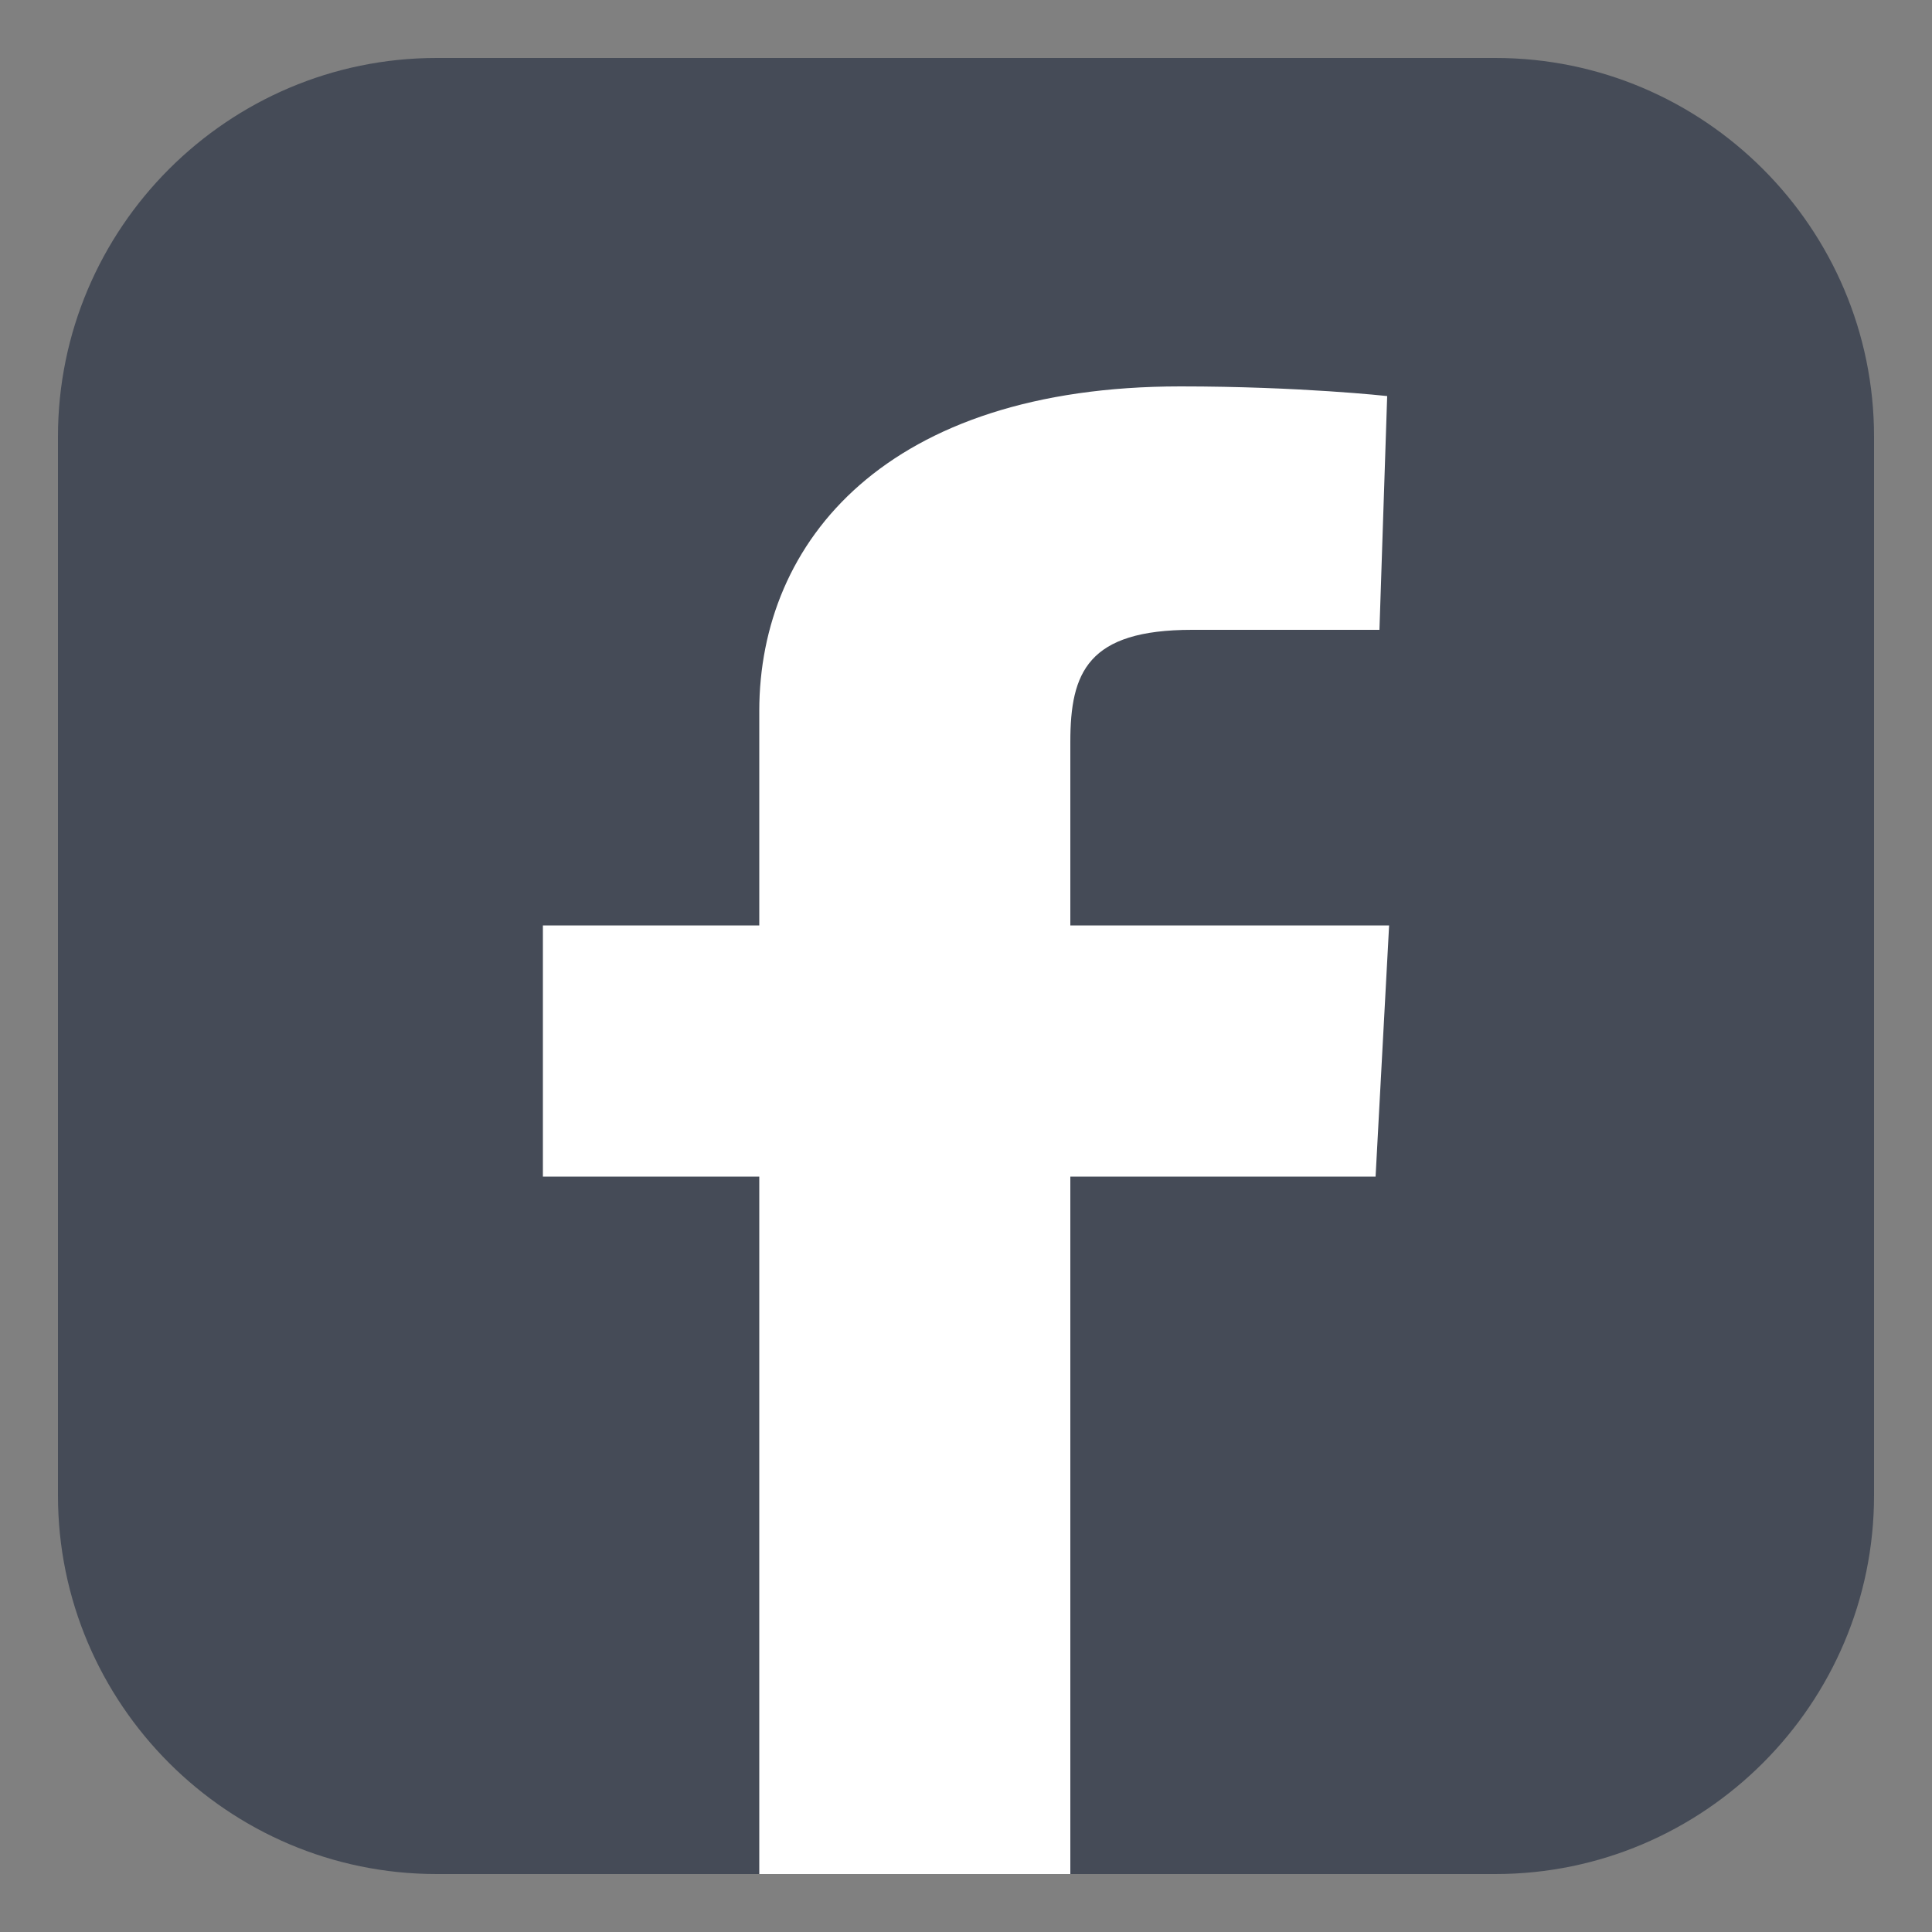
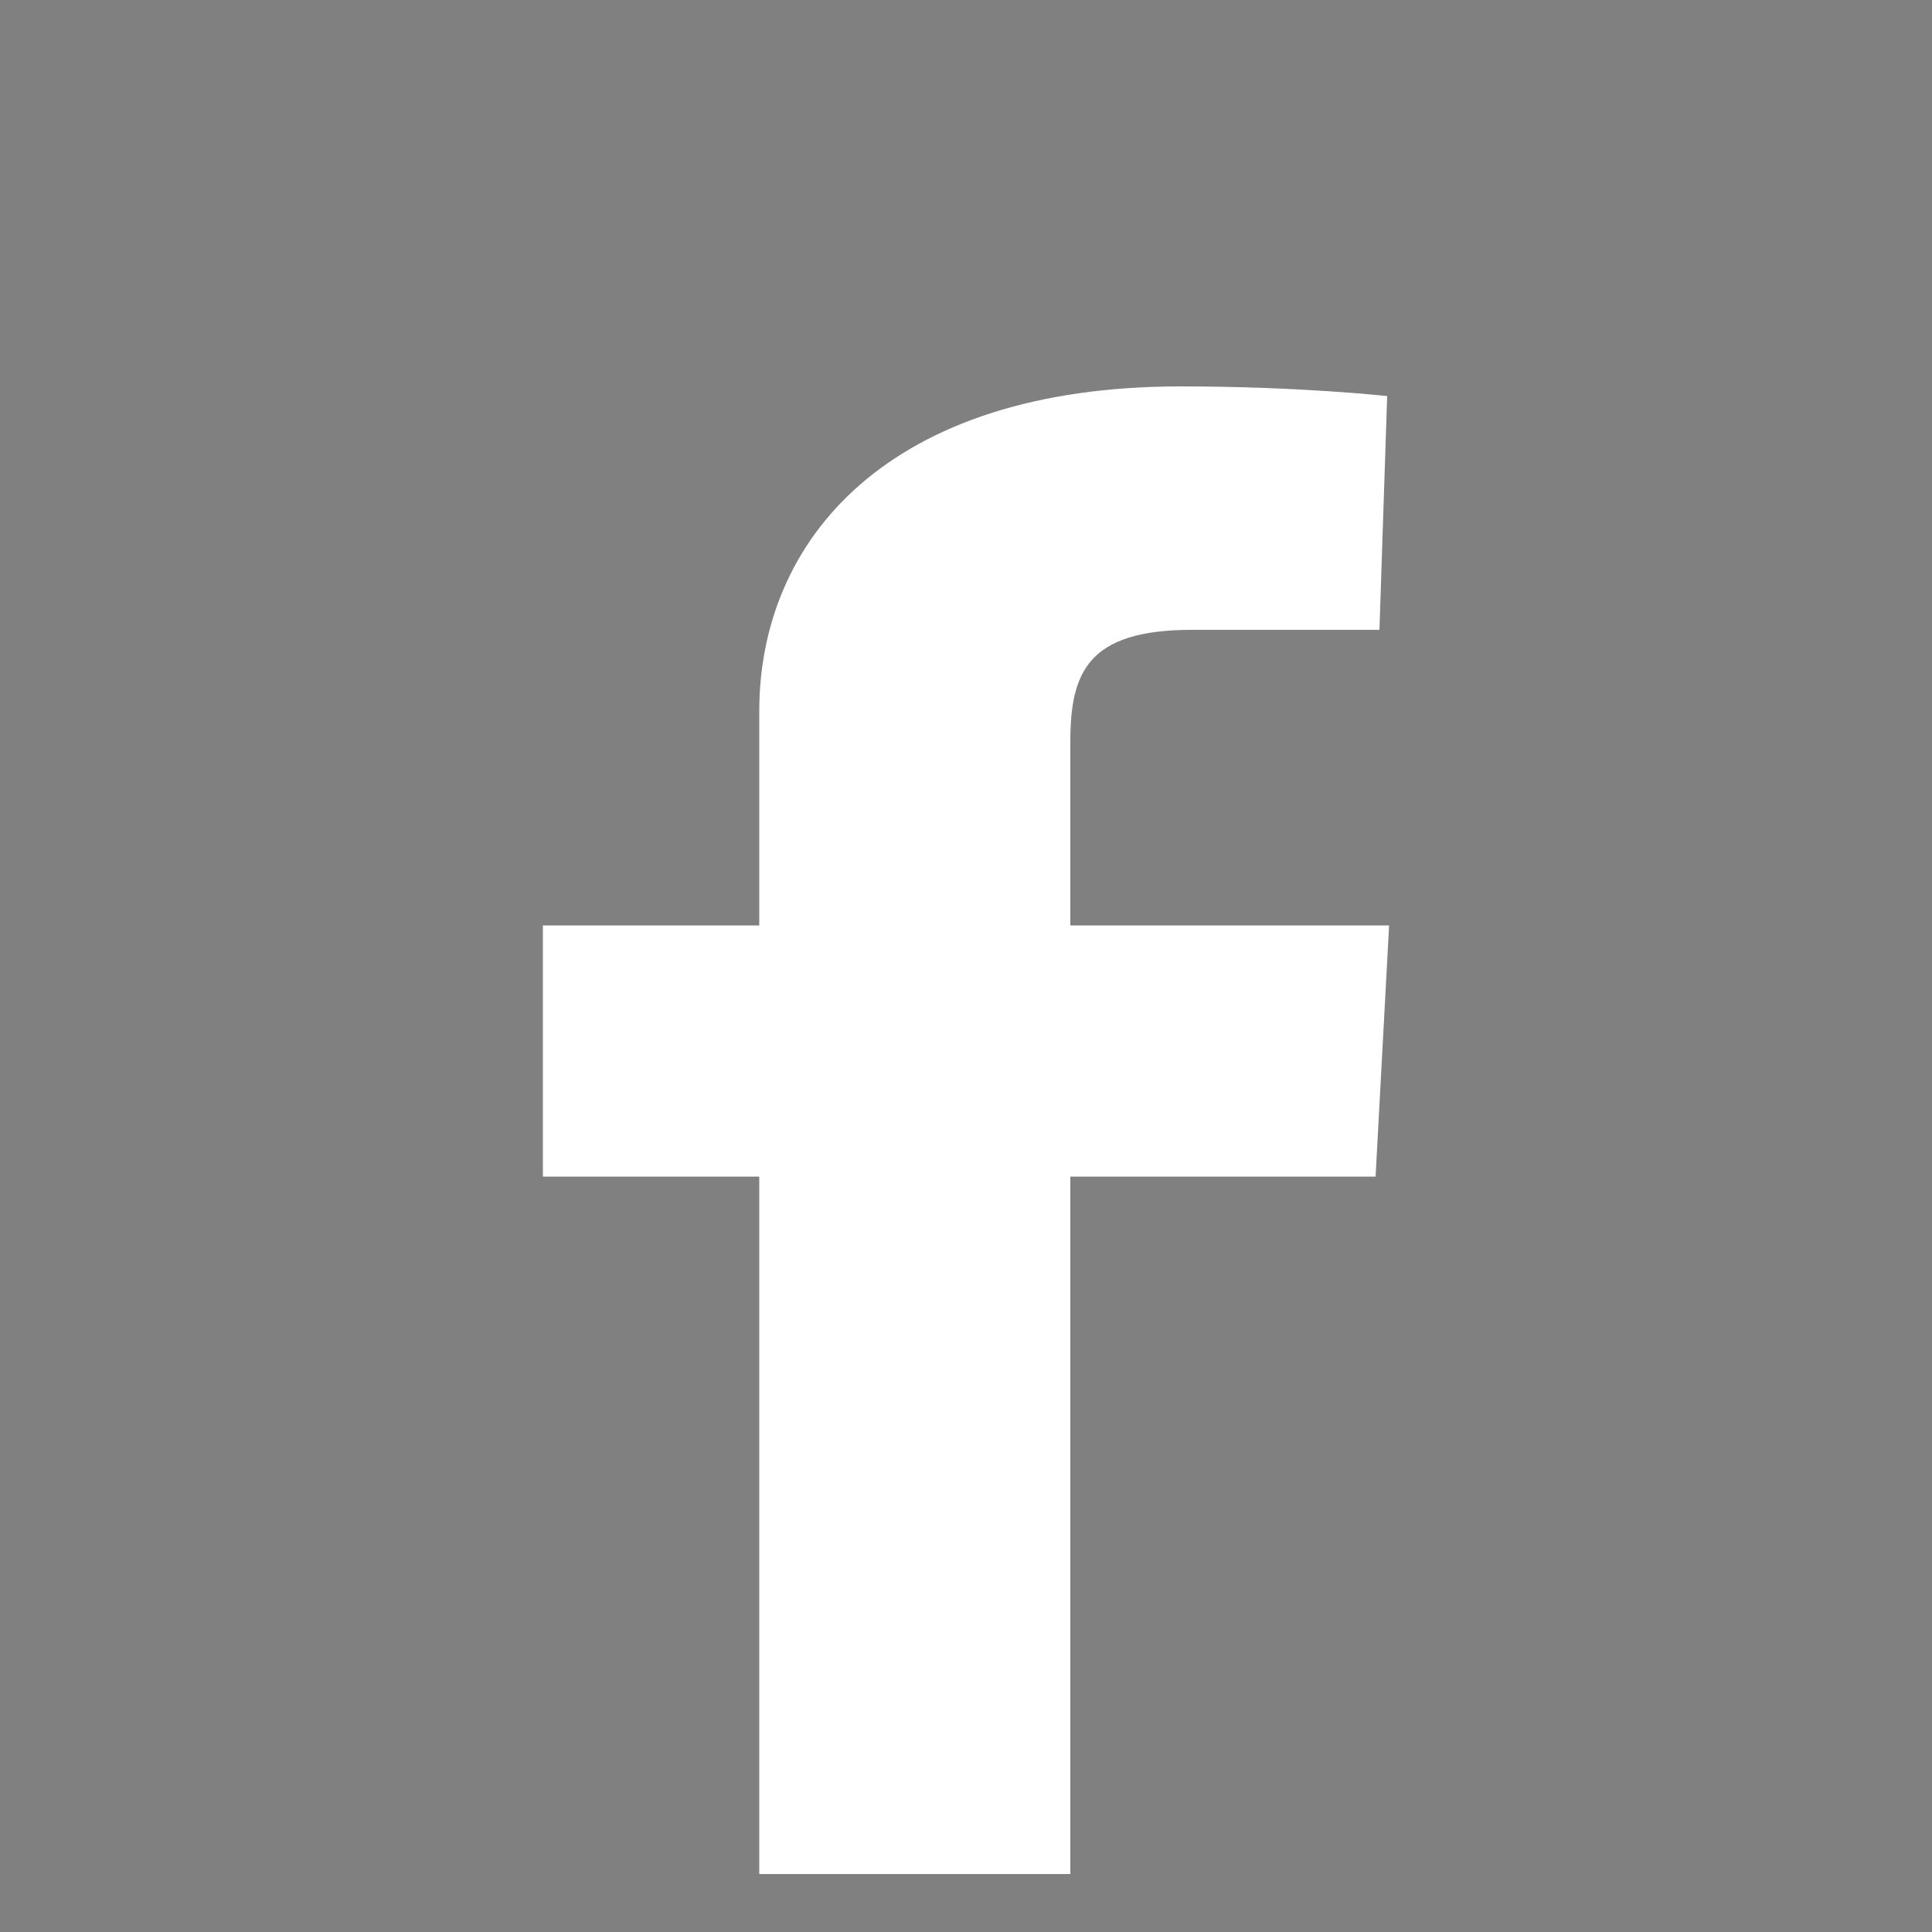
<svg xmlns="http://www.w3.org/2000/svg" version="1.1" x="0px" y="0px" viewBox="0 0 100 100" style="enable-background:new 0 0 100 100;" xml:space="preserve">
  <rect x="0" y="0" width="100" height="100" fill="#808080" stroke="none" />
  <style type="text/css">
	.st0{fill:#454B57;}
	.st1{fill:#ffffff;}
</style>
  <g id="Layer_1">
-     <path class="st0" d="M77.4,3H22.6C11.8,3,3,11.8,3,22.6v54.8C3,88.2,11.8,97,22.6,97h54.8C88.2,97,97,88.2,97,77.4V22.6   C97,11.8,88.2,3,77.4,3z" />
-   </g>
+     </g>
  <g id="Layer_3">
    <g>
      <path class="st1" d="M55.4,38.4v9.5h16.5l-0.7,13H55.4V97H39.3V60.9H28.1v-13h11.2V36.8C39.3,28,45.9,20,61.1,20    c6.2,0,10.7,0.5,10.7,0.5l-0.4,12.1c0,0-4.6,0-9.7,0C56.3,32.6,55.4,34.8,55.4,38.4" />
    </g>
  </g>
</svg>